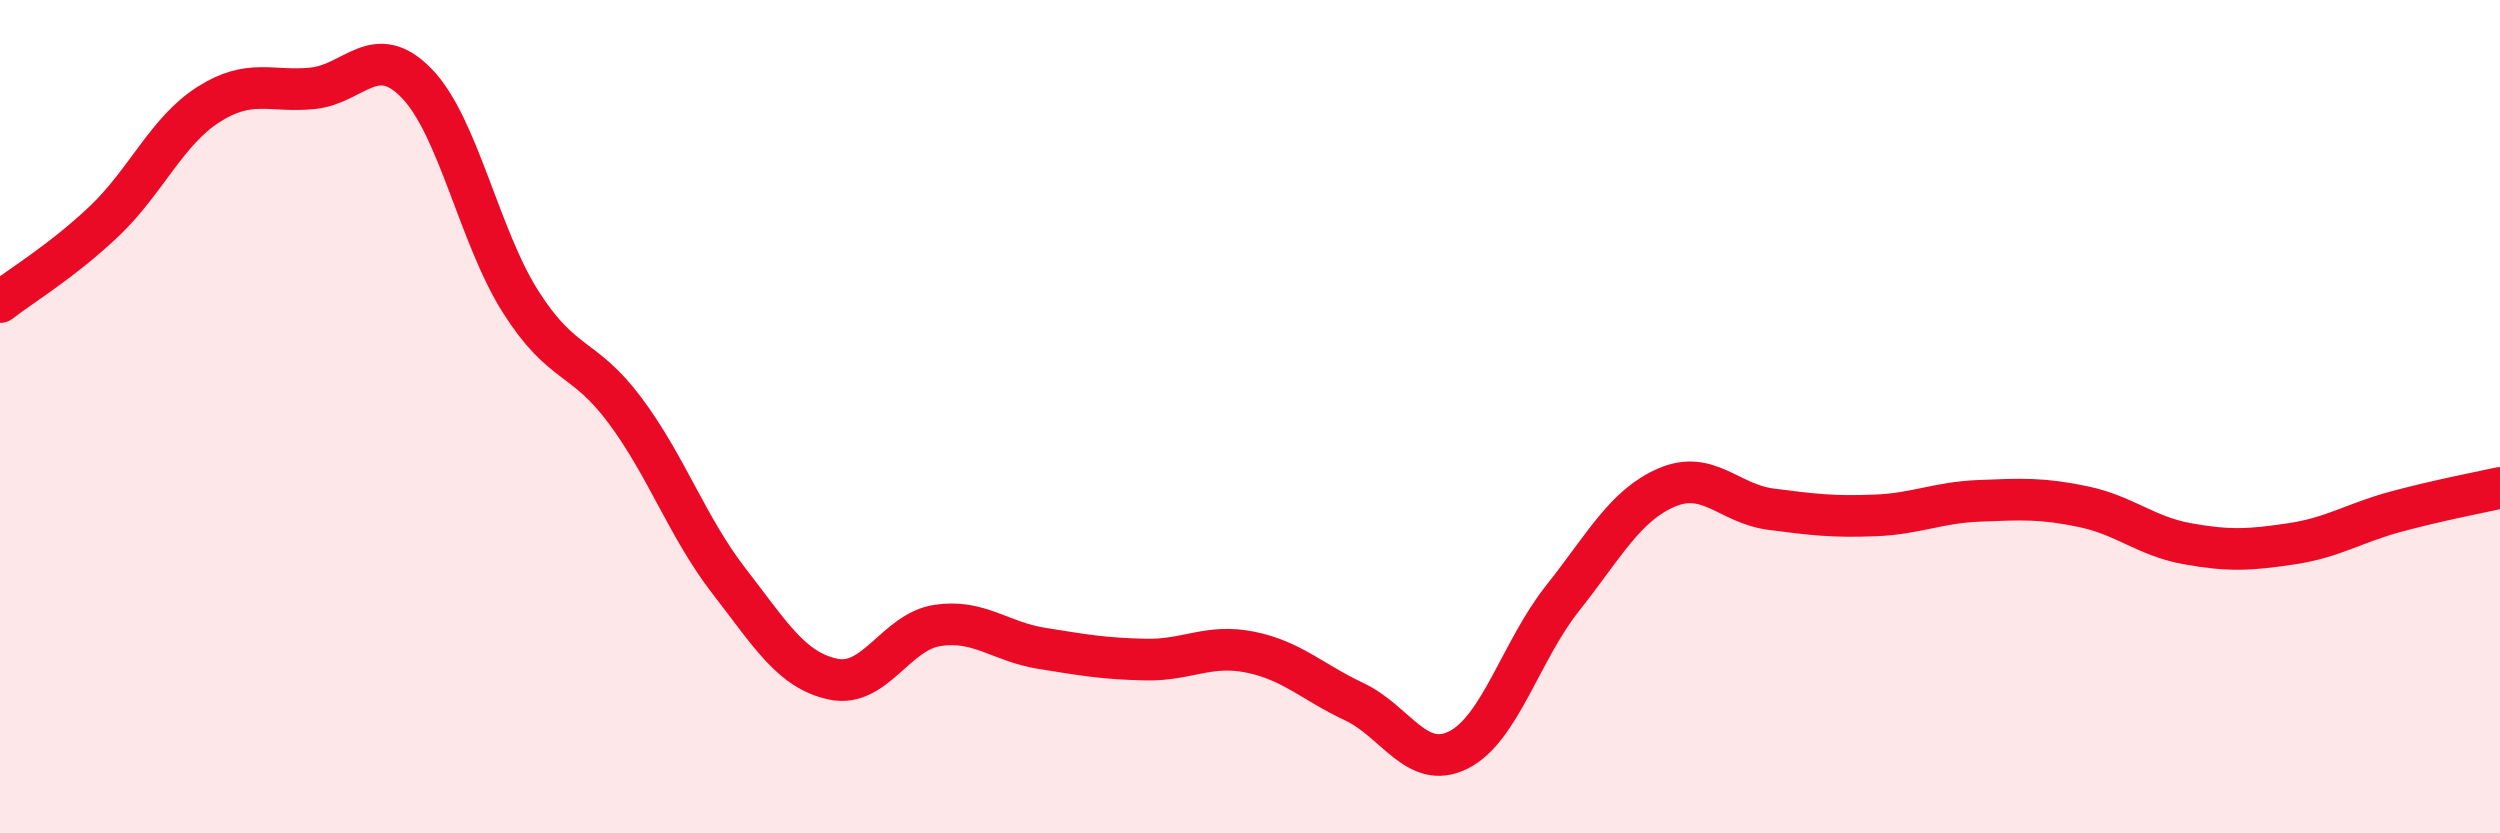
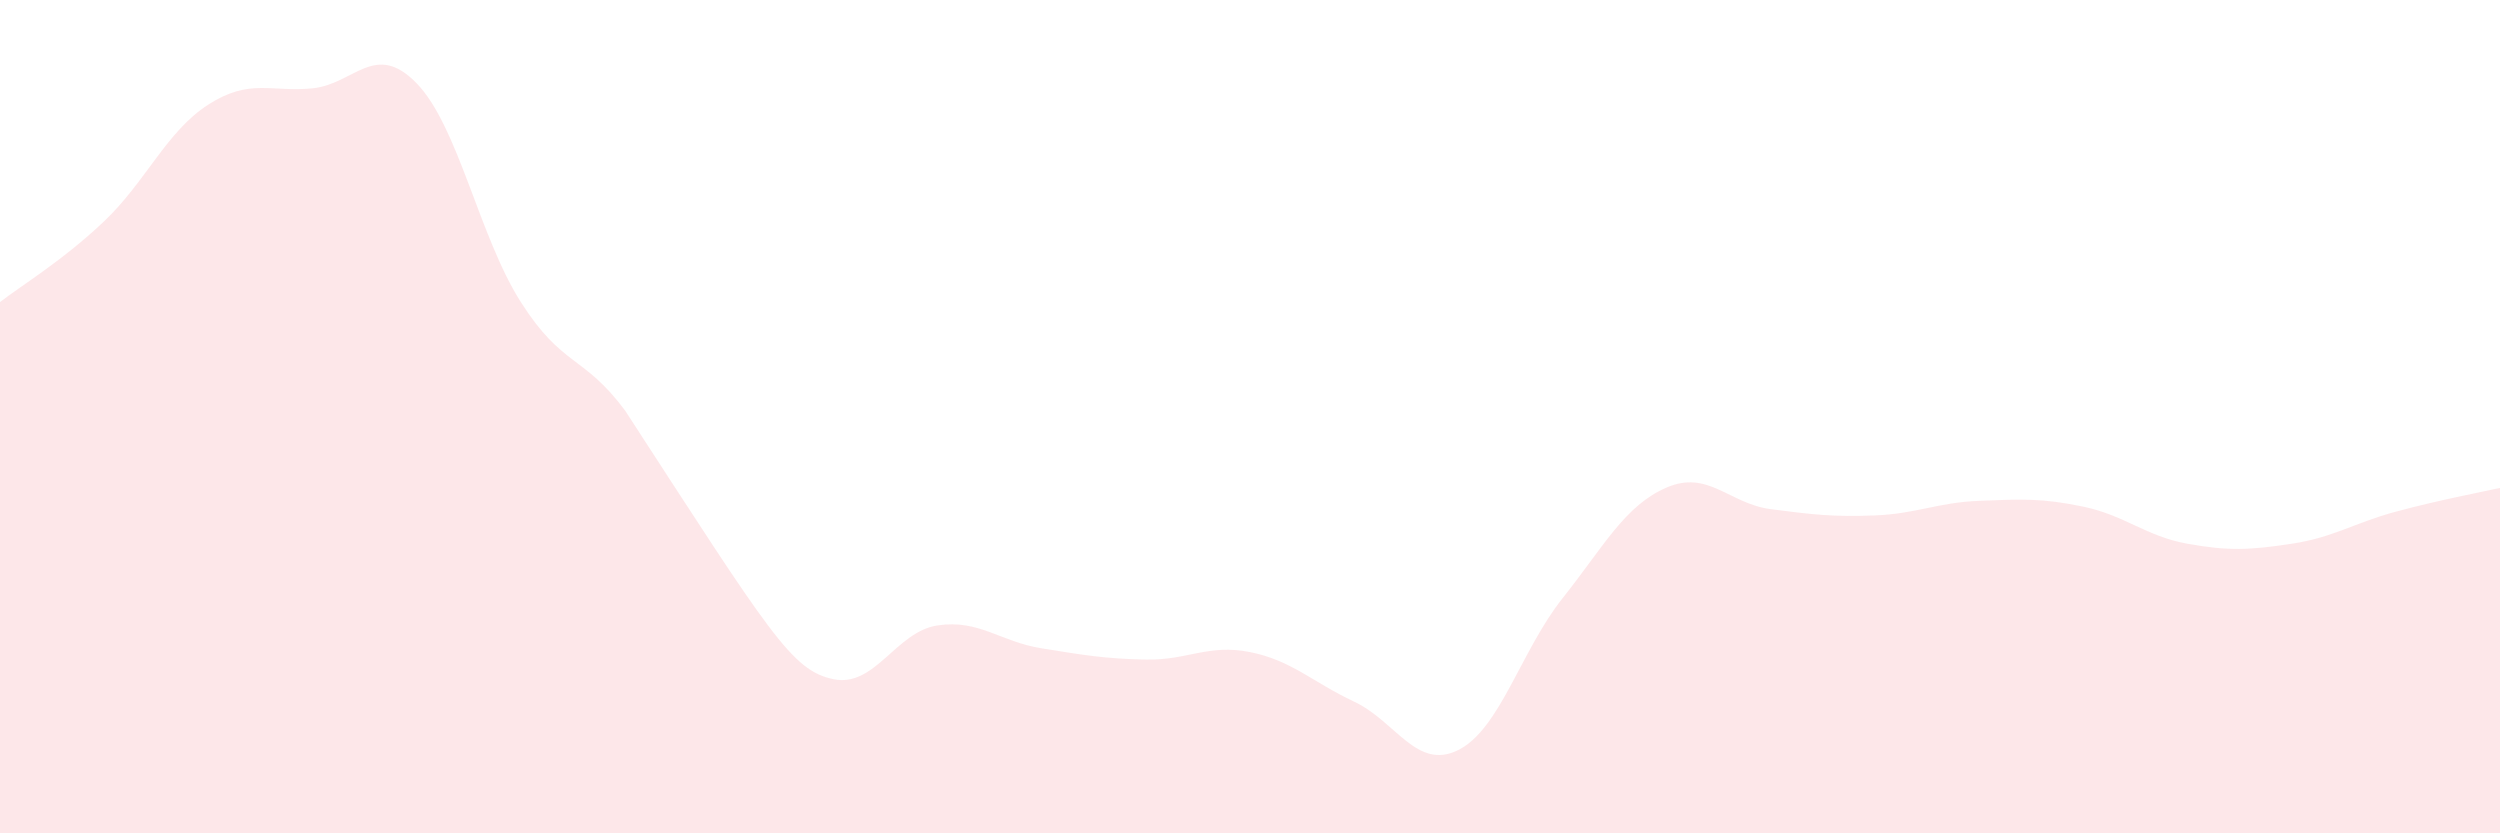
<svg xmlns="http://www.w3.org/2000/svg" width="60" height="20" viewBox="0 0 60 20">
-   <path d="M 0,7.25 C 0.5,6.86 1.5,6.26 2.5,5.31 C 3.5,4.36 4,3.15 5,2.51 C 6,1.87 6.5,2.22 7.5,2.12 C 8.5,2.02 9,0.97 10,2 C 11,3.03 11.5,5.68 12.5,7.25 C 13.5,8.82 14,8.51 15,9.85 C 16,11.19 16.5,12.66 17.5,13.95 C 18.5,15.24 19,16.09 20,16.3 C 21,16.51 21.5,15.16 22.5,15.01 C 23.5,14.86 24,15.4 25,15.56 C 26,15.72 26.5,15.81 27.5,15.83 C 28.5,15.85 29,15.45 30,15.65 C 31,15.85 31.5,16.37 32.5,16.84 C 33.5,17.31 34,18.5 35,18 C 36,17.5 36.5,15.62 37.5,14.36 C 38.5,13.1 39,12.13 40,11.7 C 41,11.27 41.5,12.09 42.5,12.22 C 43.5,12.35 44,12.41 45,12.37 C 46,12.33 46.5,12.06 47.5,12.02 C 48.5,11.98 49,11.95 50,12.16 C 51,12.37 51.5,12.87 52.5,13.05 C 53.5,13.23 54,13.2 55,13.05 C 56,12.9 56.5,12.55 57.5,12.28 C 58.5,12.01 59.5,11.82 60,11.71L60 20L0 20Z" fill="#EB0A25" opacity="0.1" stroke-linecap="round" stroke-linejoin="round" />
-   <path d="M 0,7.25 C 0.5,6.86 1.5,6.26 2.5,5.31 C 3.5,4.36 4,3.15 5,2.51 C 6,1.87 6.5,2.22 7.5,2.12 C 8.5,2.02 9,0.97 10,2 C 11,3.03 11.5,5.68 12.5,7.25 C 13.5,8.82 14,8.51 15,9.85 C 16,11.19 16.5,12.66 17.5,13.95 C 18.5,15.24 19,16.09 20,16.3 C 21,16.51 21.5,15.16 22.5,15.01 C 23.5,14.86 24,15.4 25,15.56 C 26,15.72 26.5,15.81 27.5,15.83 C 28.5,15.85 29,15.45 30,15.65 C 31,15.85 31.5,16.37 32.5,16.84 C 33.5,17.31 34,18.5 35,18 C 36,17.5 36.5,15.62 37.5,14.36 C 38.5,13.1 39,12.13 40,11.7 C 41,11.27 41.5,12.09 42.5,12.22 C 43.5,12.35 44,12.41 45,12.37 C 46,12.33 46.5,12.06 47.5,12.02 C 48.5,11.98 49,11.95 50,12.16 C 51,12.37 51.5,12.87 52.5,13.05 C 53.5,13.23 54,13.2 55,13.05 C 56,12.9 56.5,12.55 57.5,12.28 C 58.5,12.01 59.5,11.82 60,11.71" stroke="#EB0A25" stroke-width="1" fill="none" stroke-linecap="round" stroke-linejoin="round" />
+   <path d="M 0,7.25 C 0.5,6.86 1.5,6.26 2.5,5.31 C 3.5,4.36 4,3.15 5,2.51 C 6,1.87 6.5,2.22 7.5,2.12 C 8.5,2.02 9,0.97 10,2 C 11,3.03 11.5,5.68 12.5,7.25 C 13.5,8.82 14,8.51 15,9.85 C 18.5,15.24 19,16.09 20,16.3 C 21,16.51 21.5,15.16 22.5,15.01 C 23.5,14.86 24,15.4 25,15.56 C 26,15.72 26.5,15.81 27.5,15.83 C 28.5,15.85 29,15.45 30,15.65 C 31,15.85 31.5,16.37 32.5,16.84 C 33.5,17.31 34,18.5 35,18 C 36,17.5 36.5,15.62 37.5,14.36 C 38.5,13.1 39,12.13 40,11.7 C 41,11.27 41.5,12.09 42.5,12.22 C 43.5,12.35 44,12.41 45,12.37 C 46,12.33 46.5,12.06 47.5,12.02 C 48.5,11.98 49,11.95 50,12.16 C 51,12.37 51.5,12.87 52.5,13.05 C 53.5,13.23 54,13.2 55,13.05 C 56,12.9 56.5,12.55 57.5,12.28 C 58.5,12.01 59.5,11.82 60,11.71L60 20L0 20Z" fill="#EB0A25" opacity="0.1" stroke-linecap="round" stroke-linejoin="round" />
</svg>